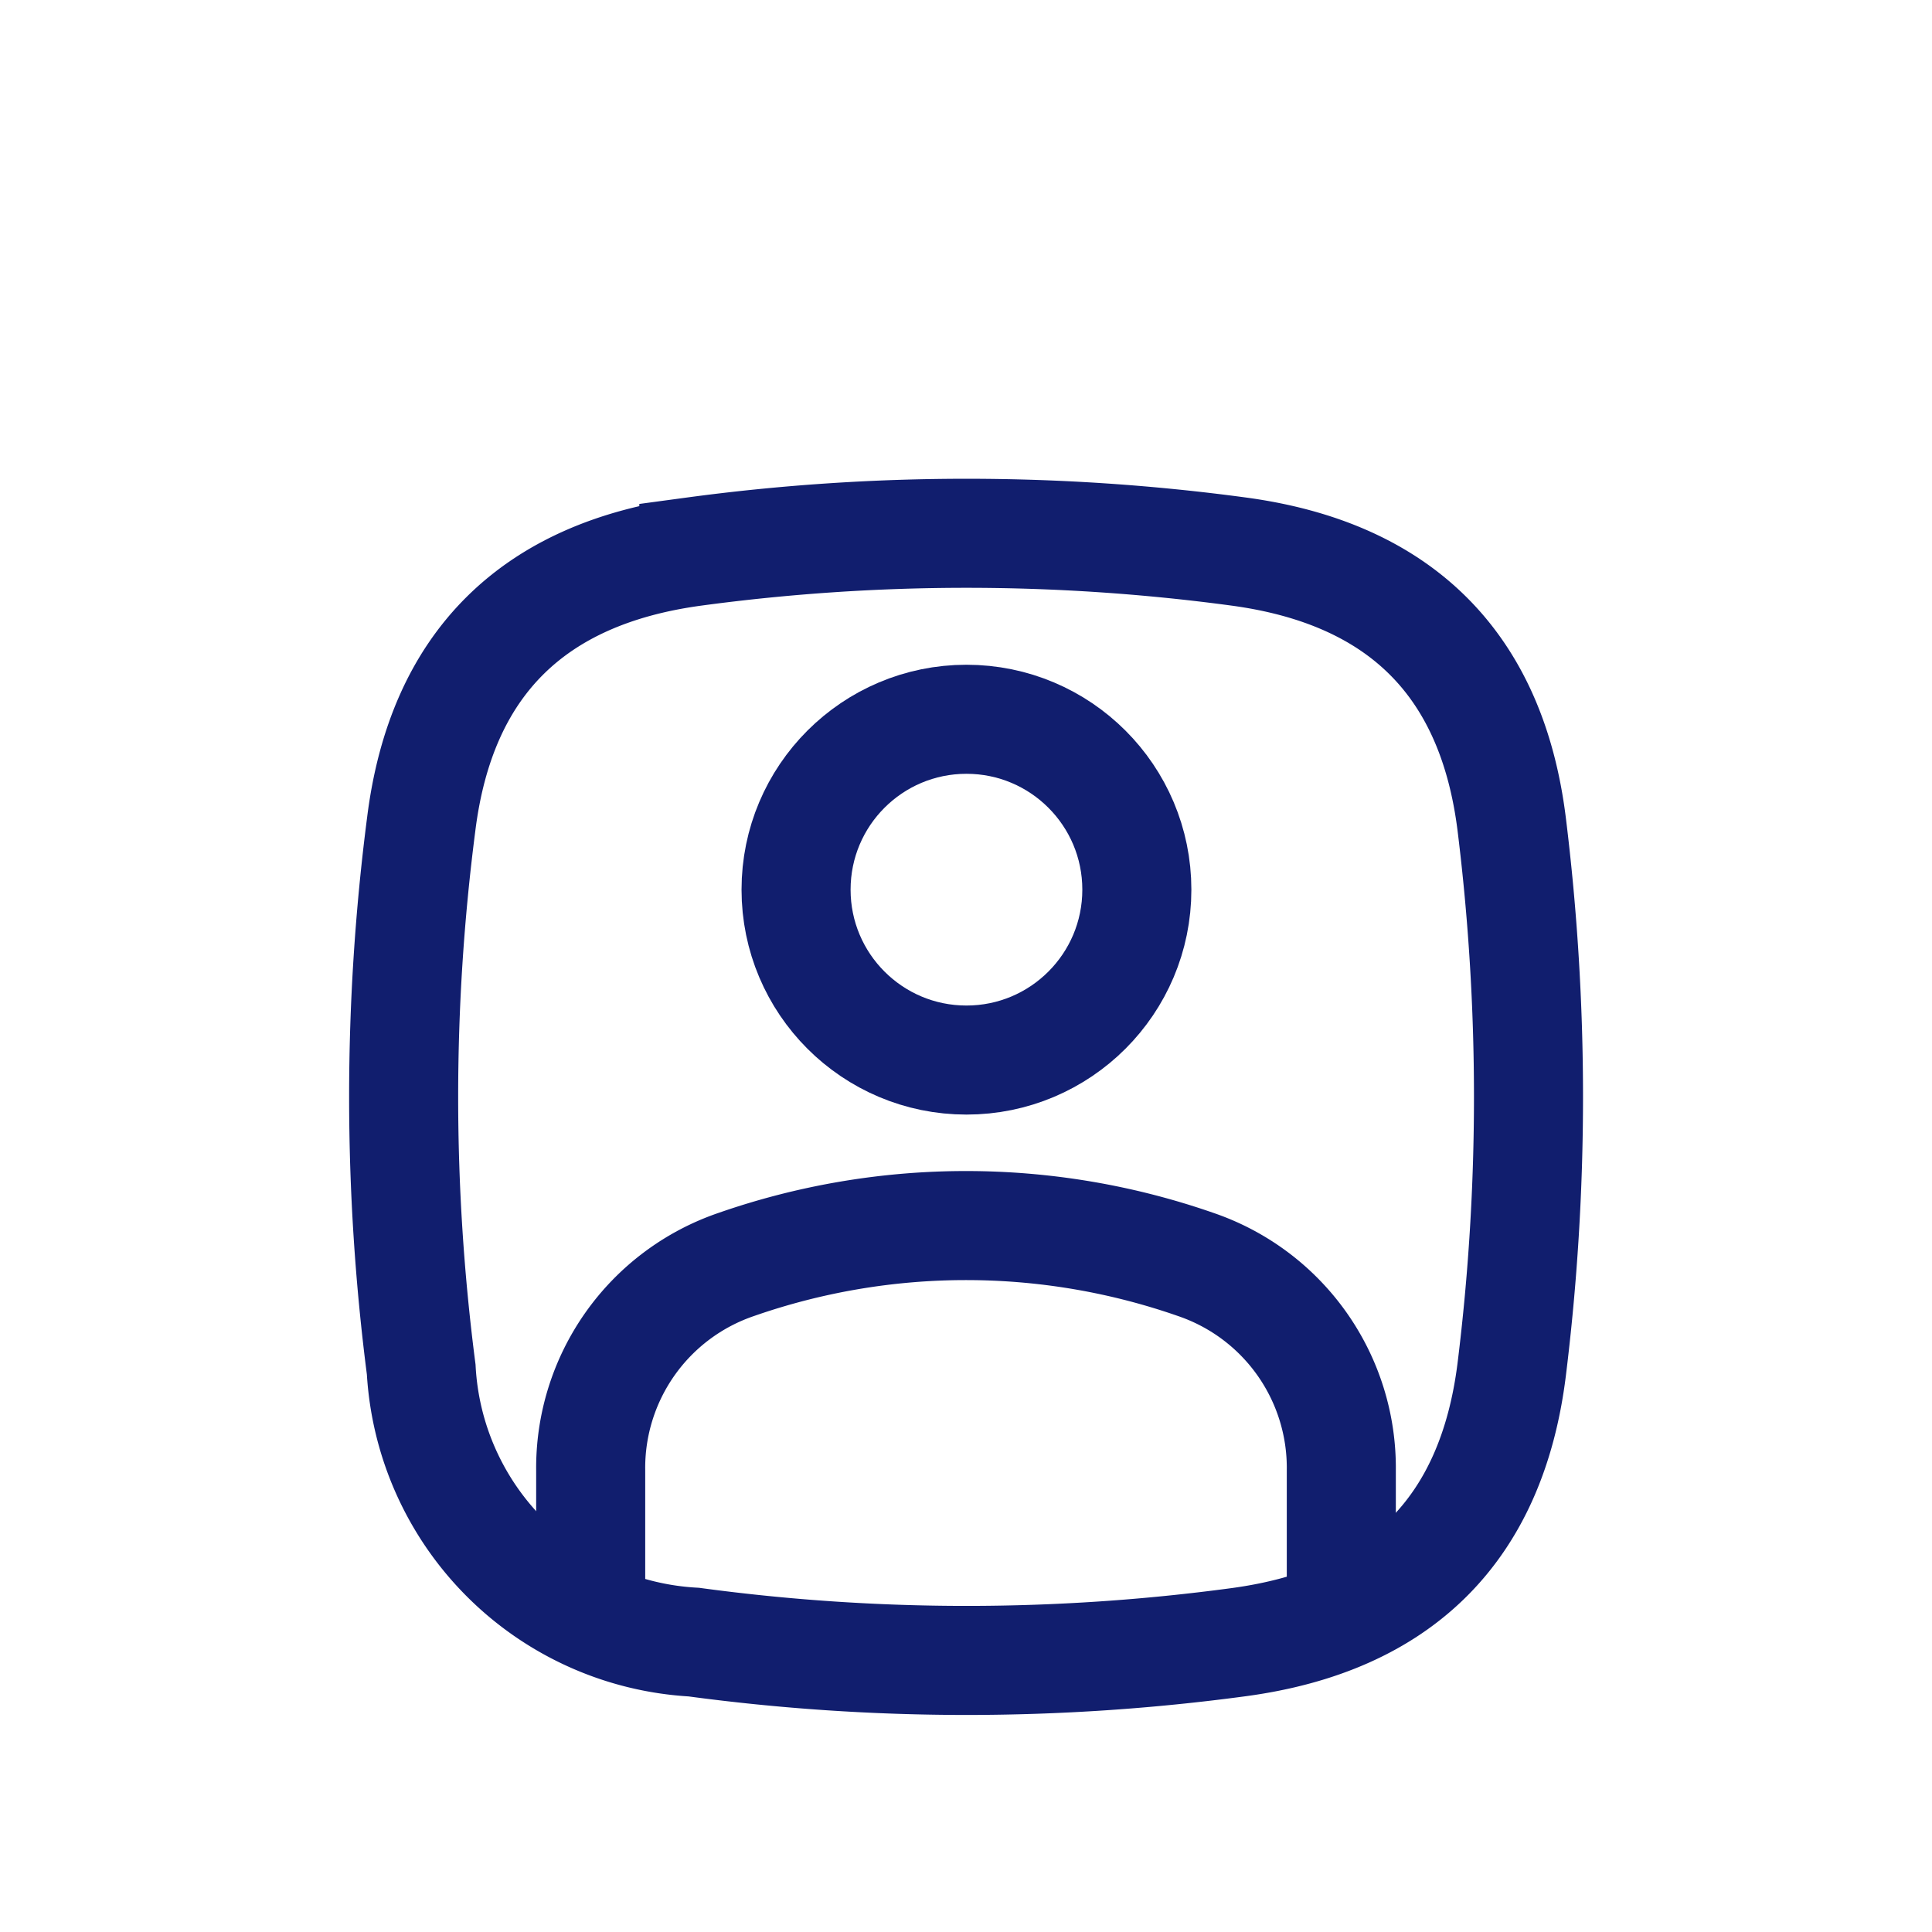
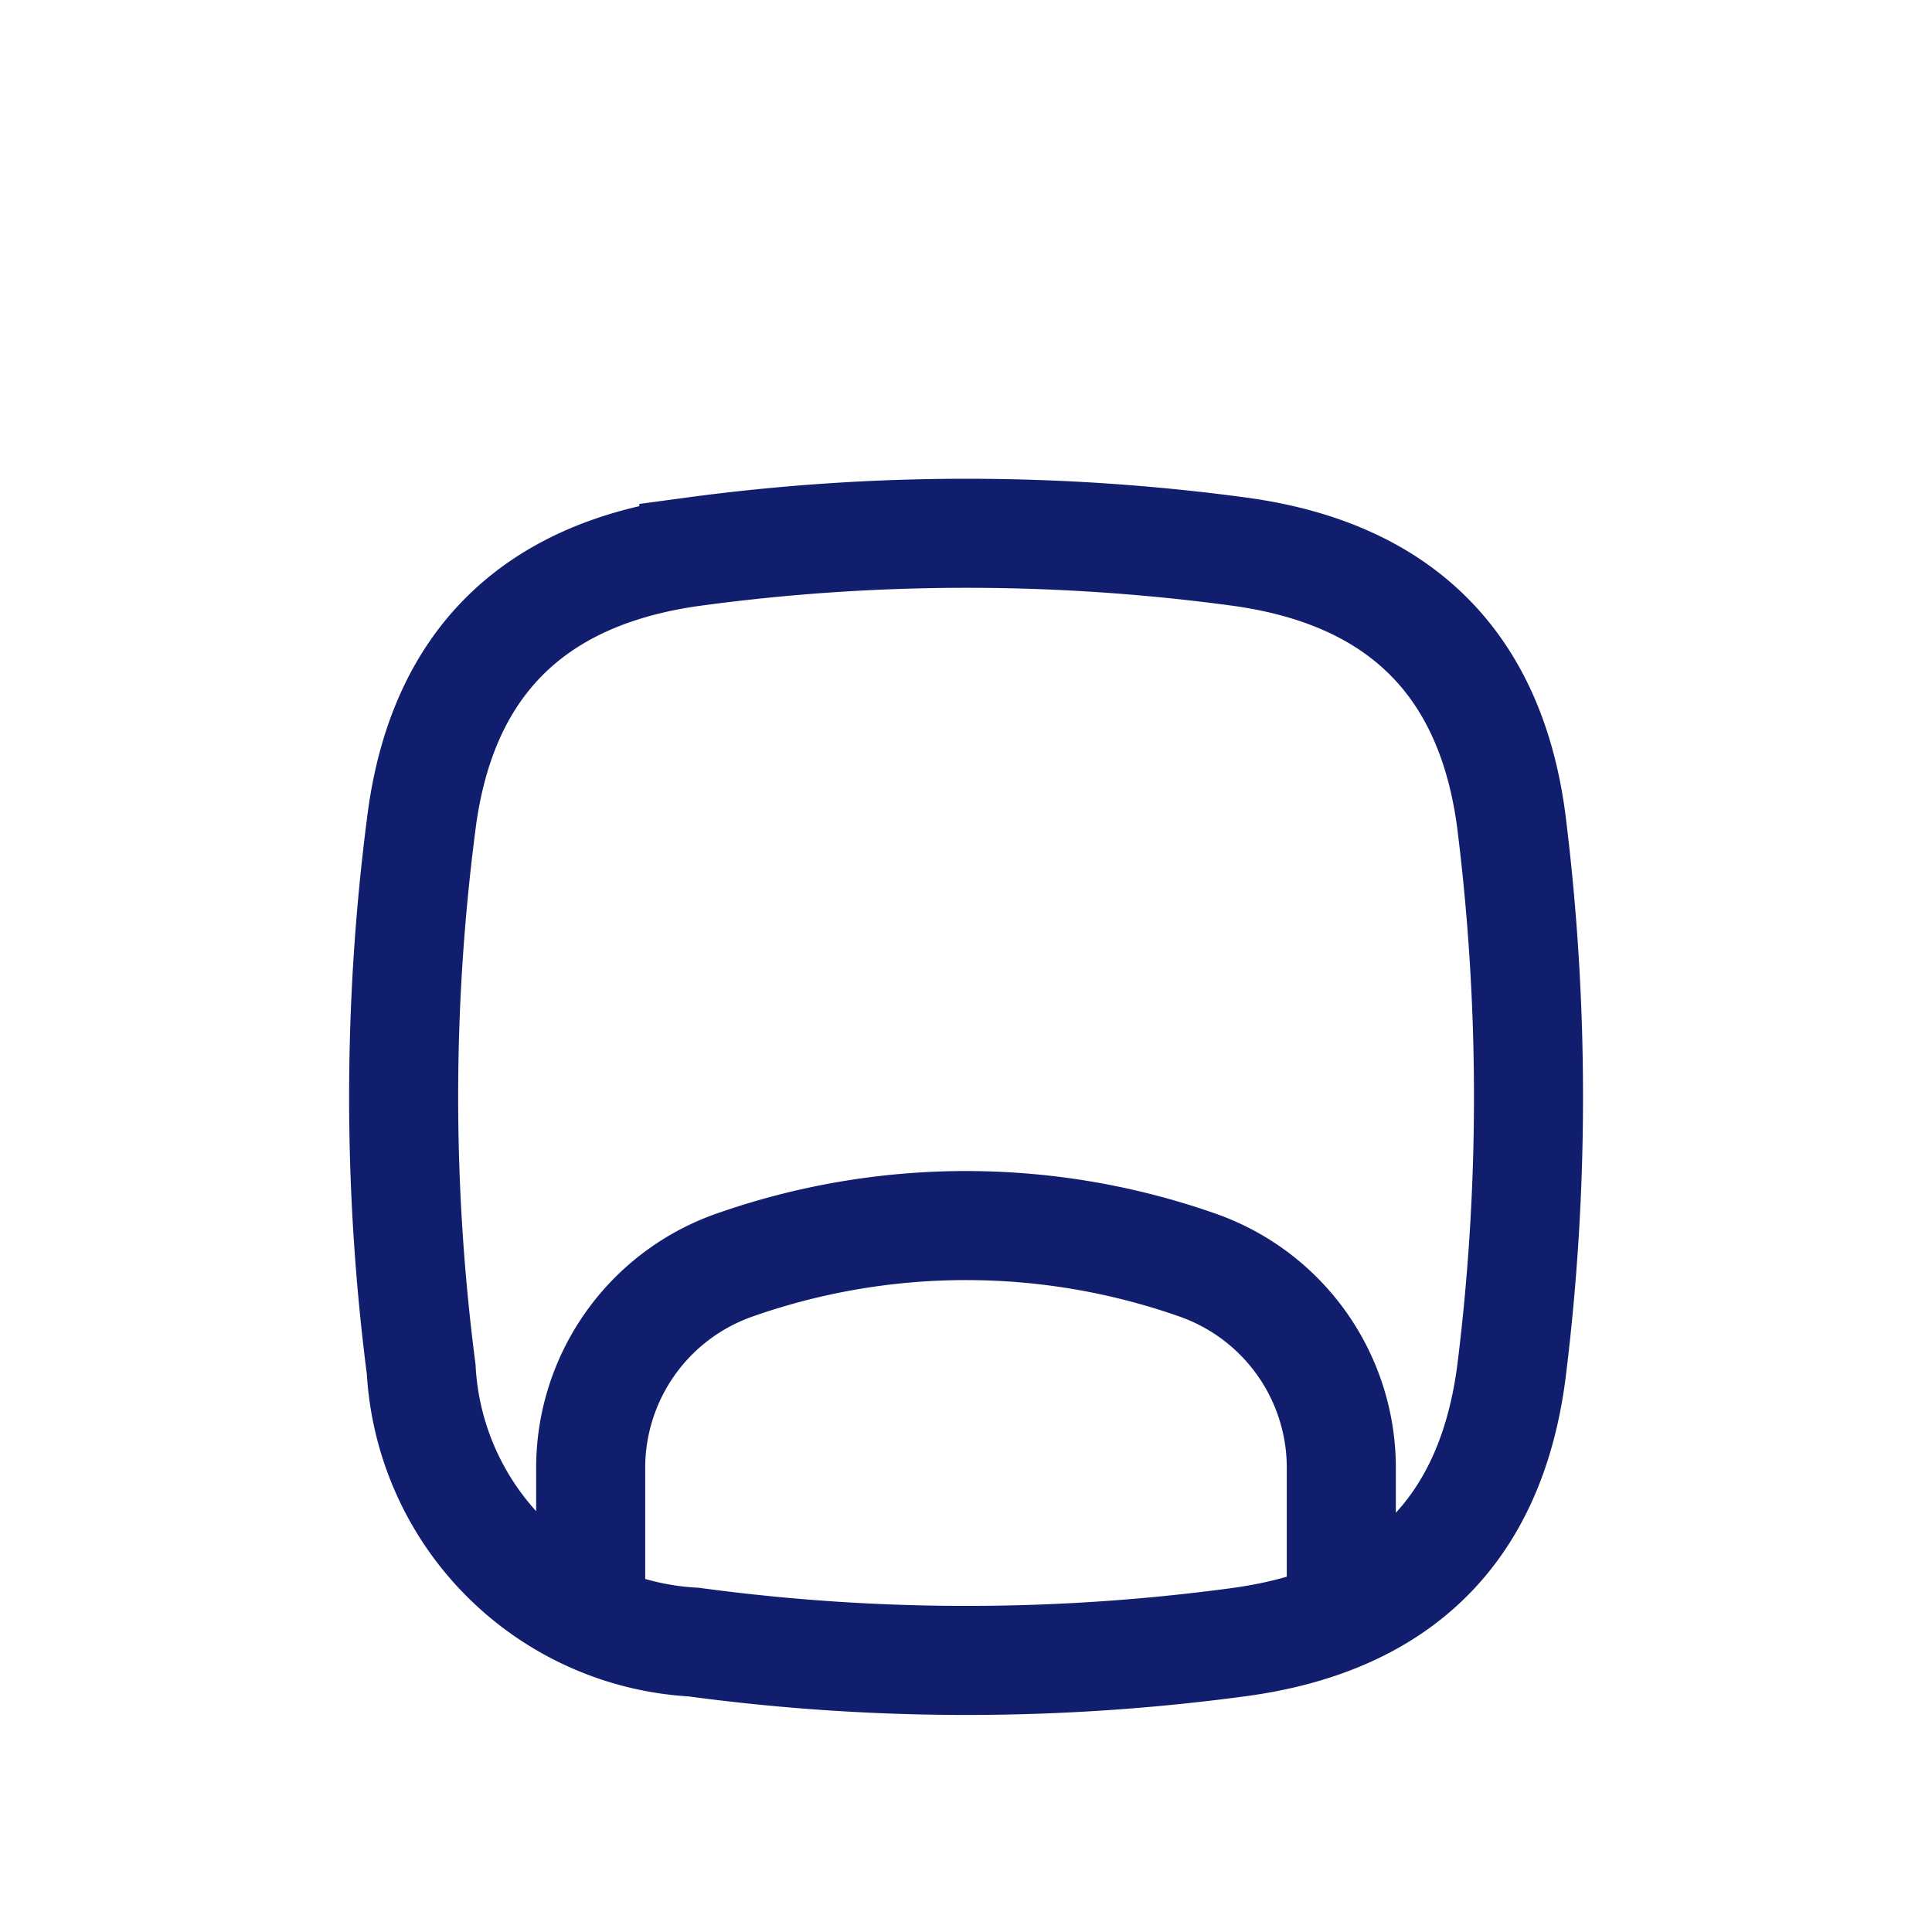
<svg xmlns="http://www.w3.org/2000/svg" id="Слой_1" data-name="Слой 1" viewBox="0 0 42.52 42.52">
  <defs>
    <style>.cls-1,.cls-2{fill:none;stroke:#111e6e;stroke-miterlimit:22.93;stroke-width:2.4px;}.cls-1{fill-rule:evenodd;}</style>
  </defs>
  <title>Иконки модулей</title>
  <path class="cls-1" d="M27.27,36.14a44.85,44.85,0,0,1-12,0,6.36,6.36,0,0,1-6-6,46.78,46.78,0,0,1,0-12c.44-3.53,2.46-5.52,6-6a44.85,44.85,0,0,1,12,0c3.54.48,5.56,2.47,6,6a48.9,48.9,0,0,1,0,12C32.83,33.67,30.81,35.66,27.27,36.14Z" />
  <path class="cls-1" d="M13,35.54V32.36a4.73,4.73,0,0,1,3.2-4.53,15.36,15.36,0,0,1,10.12,0,4.73,4.73,0,0,1,3.2,4.53v3.19" />
-   <circle class="cls-2" cx="21.27" cy="19.58" r="3.75" />
</svg>